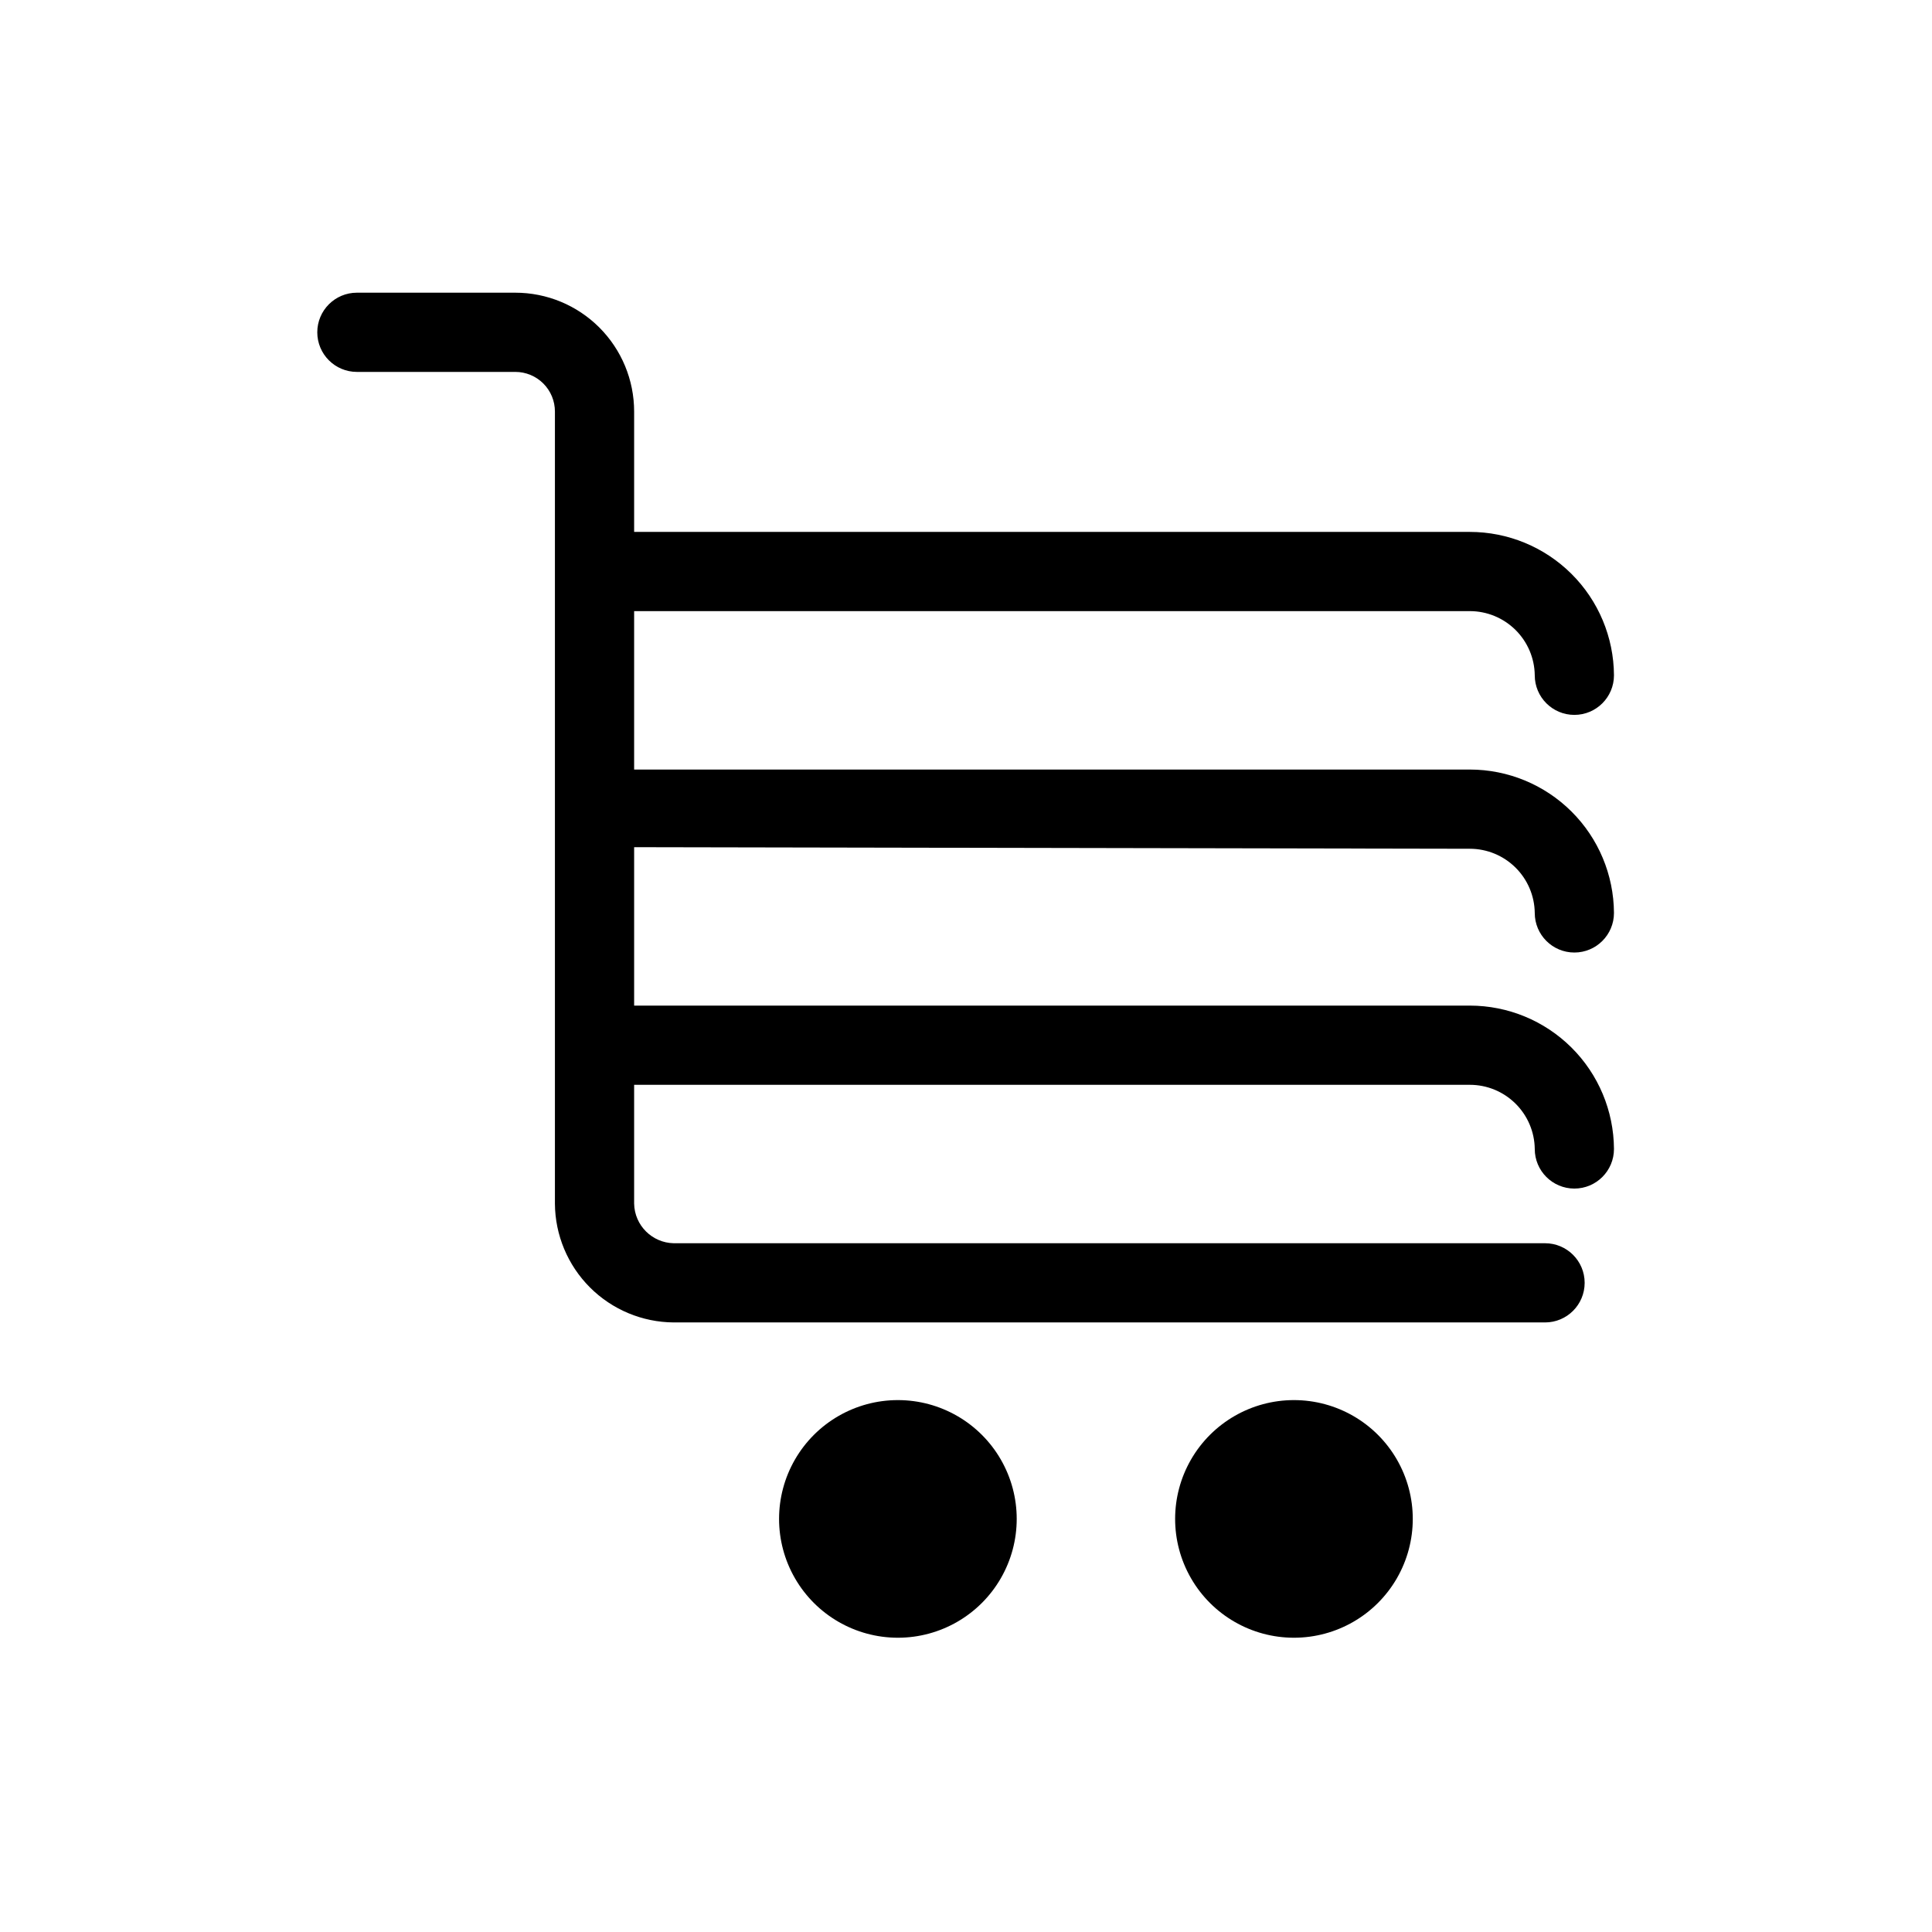
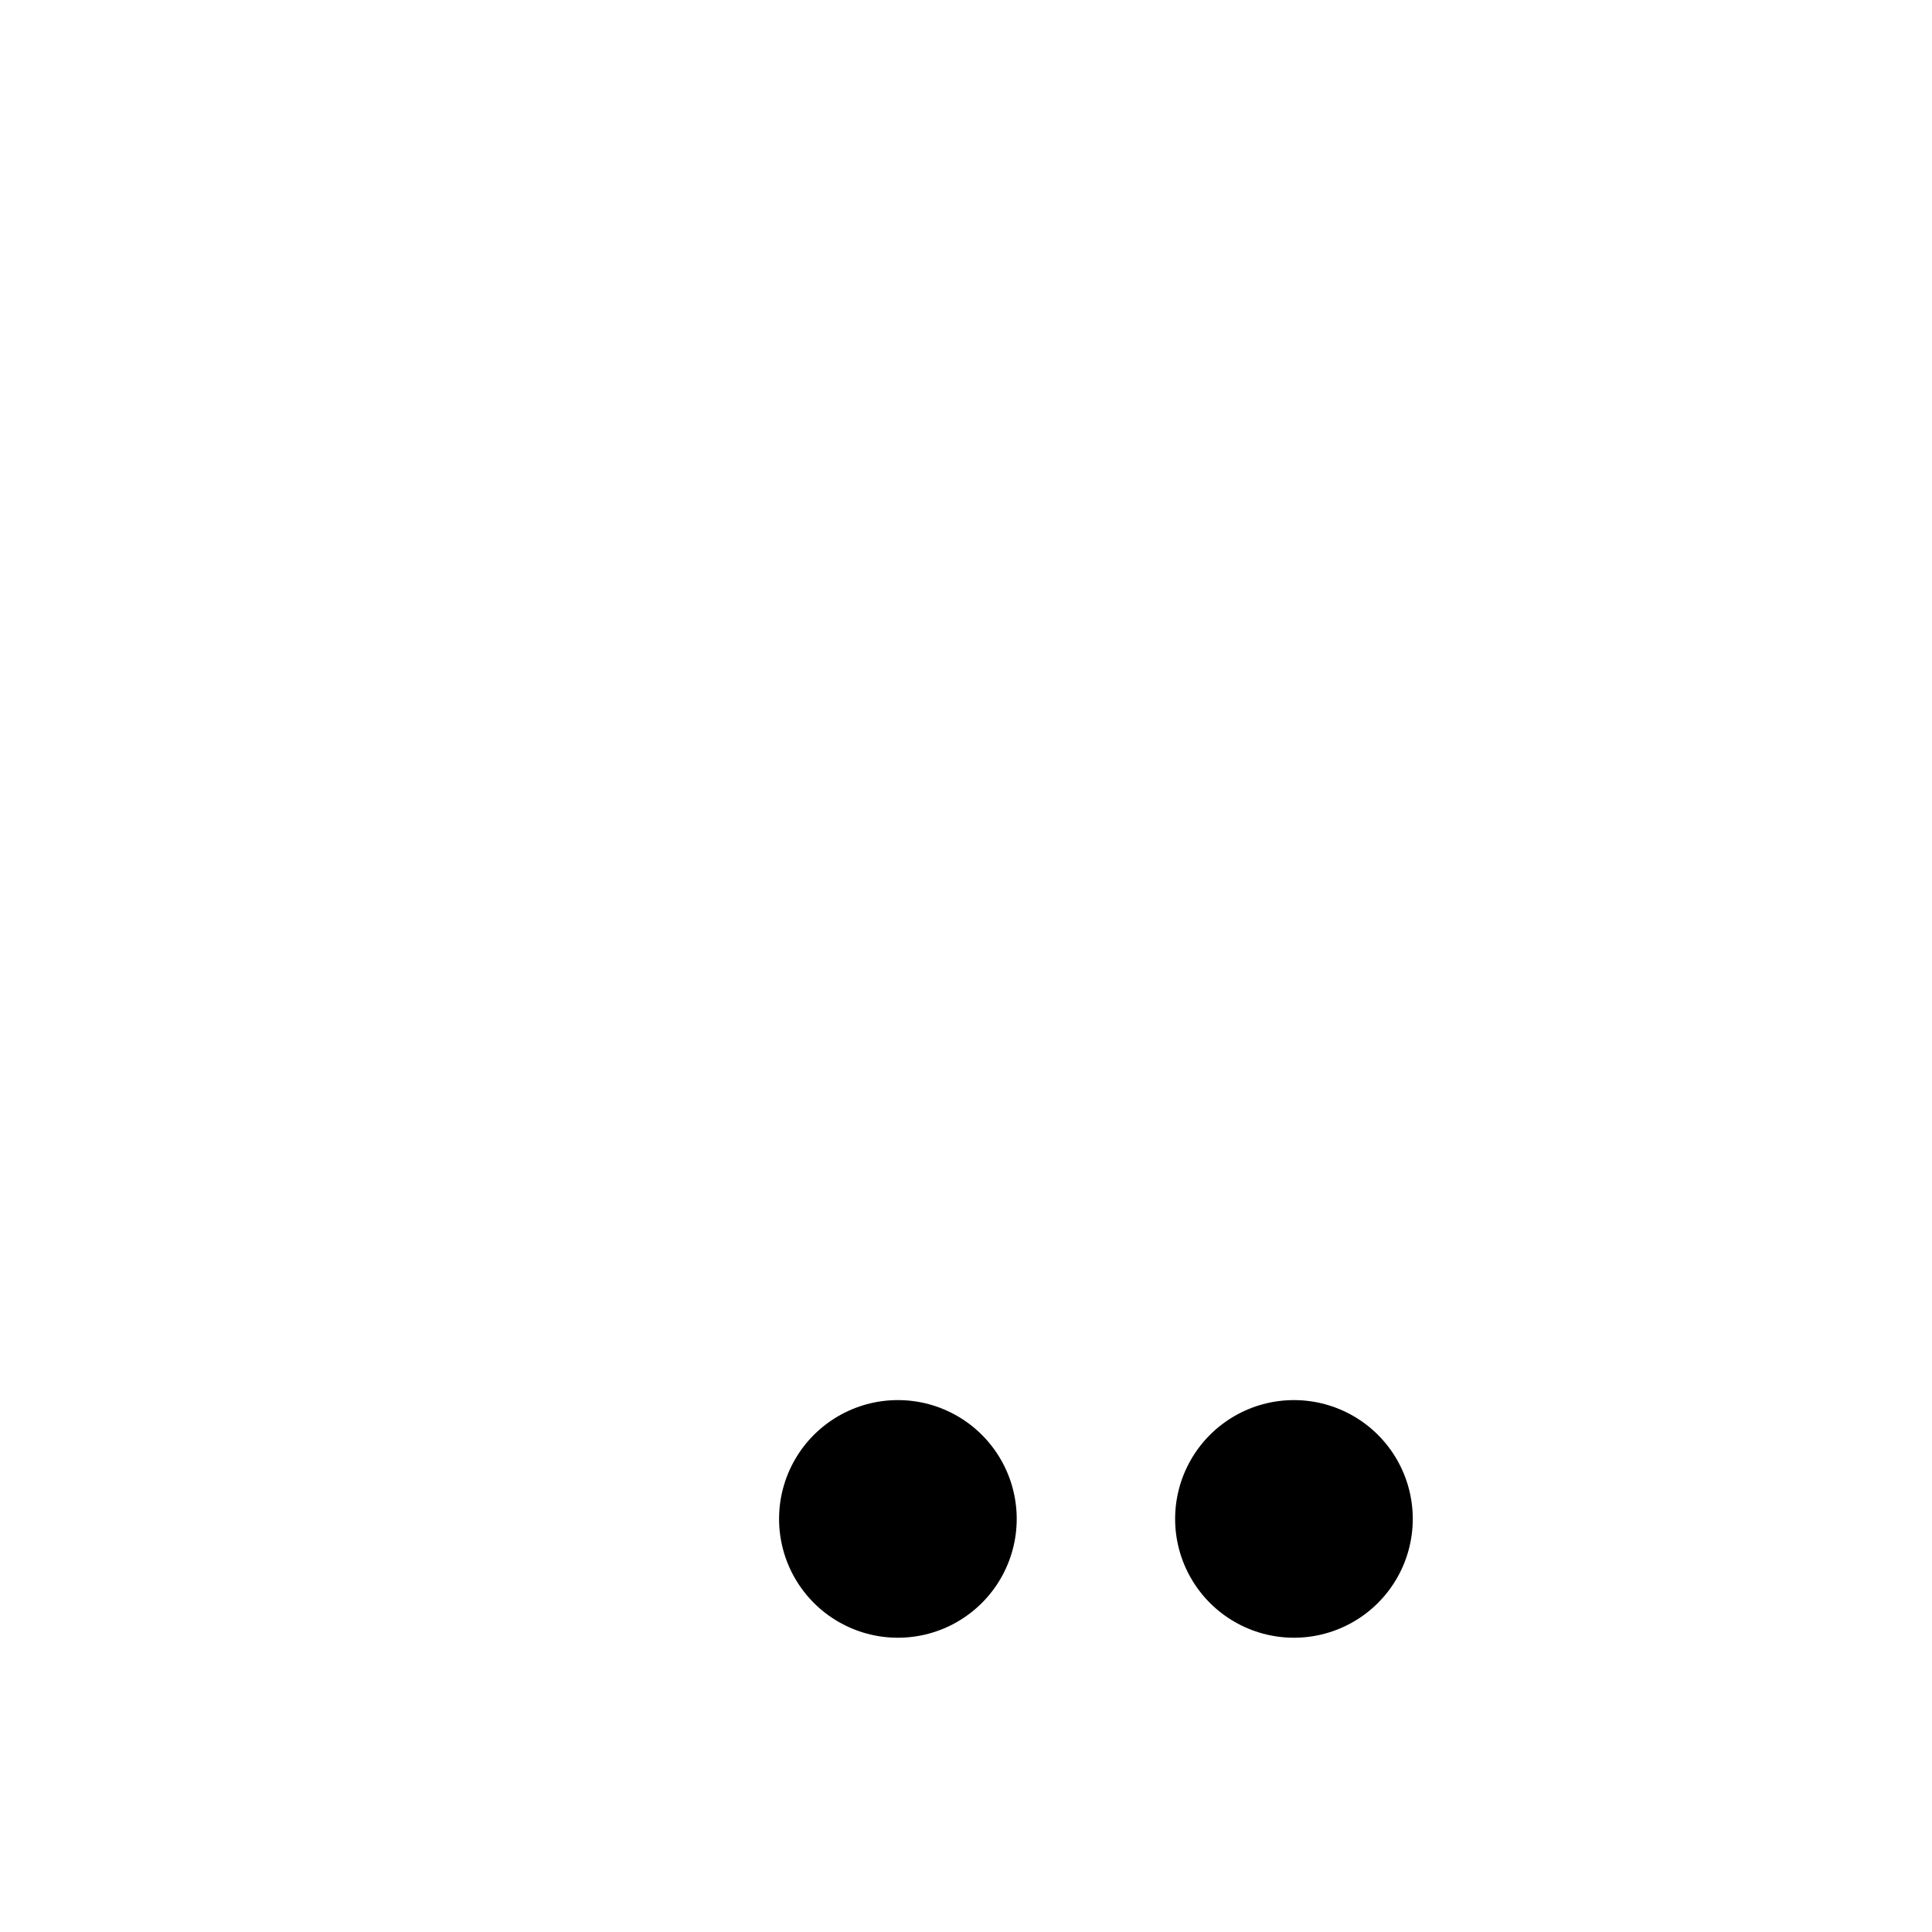
<svg xmlns="http://www.w3.org/2000/svg" fill="#000000" width="800px" height="800px" version="1.1" viewBox="144 144 512 512">
  <g>
-     <path d="m533.51 368.93c4.531 0 8.875 1.785 12.098 4.969 3.223 3.184 5.062 7.508 5.117 12.035 0 5.797 4.699 10.496 10.496 10.496s10.496-4.699 10.496-10.496c-0.059-10.098-4.106-19.762-11.266-26.879-7.16-7.121-16.844-11.117-26.941-11.117h-221.46v-41.984h221.46c4.531 0 8.875 1.785 12.098 4.969 3.223 3.184 5.062 7.508 5.117 12.035 0 5.797 4.699 10.496 10.496 10.496s10.496-4.699 10.496-10.496c-0.059-10.098-4.106-19.758-11.266-26.879-7.16-7.121-16.844-11.117-26.941-11.117h-221.46v-31.906c0-8.352-3.32-16.359-9.223-22.266-5.906-5.906-13.914-9.223-22.266-9.223h-41.984c-5.797 0-10.496 4.699-10.496 10.496s4.699 10.496 10.496 10.496h41.984c2.781 0 5.453 1.105 7.422 3.074s3.074 4.637 3.074 7.422v209.92c0.055 8.332 3.391 16.309 9.281 22.203 5.894 5.894 13.871 9.227 22.207 9.281h230.91-0.004c5.797 0 10.496-4.699 10.496-10.496 0-5.793-4.699-10.492-10.496-10.492h-230.91 0.004c-5.75-0.113-10.387-4.75-10.496-10.496v-31.488h221.46c4.531-0.004 8.875 1.781 12.098 4.965 3.223 3.184 5.062 7.508 5.117 12.035 0 5.797 4.699 10.496 10.496 10.496s10.496-4.699 10.496-10.496c-0.059-10.094-4.106-19.758-11.266-26.879-7.16-7.117-16.844-11.113-26.941-11.113h-221.46v-41.984z" />
    <path d="m381.95 515.04c-11.25 0-21.645 6-27.27 15.742-5.625 9.746-5.625 21.746 0 31.488s16.02 15.746 27.27 15.746 21.645-6.004 27.27-15.746 5.625-21.742 0-31.488c-5.625-9.742-16.02-15.742-27.27-15.742z" />
    <path d="m486.91 515.04c-11.25 0-21.645 6-27.27 15.742-5.625 9.746-5.625 21.746 0 31.488s16.02 15.746 27.27 15.746 21.645-6.004 27.27-15.746 5.625-21.742 0-31.488c-5.625-9.742-16.02-15.742-27.27-15.742z" />
  </g>
</svg>